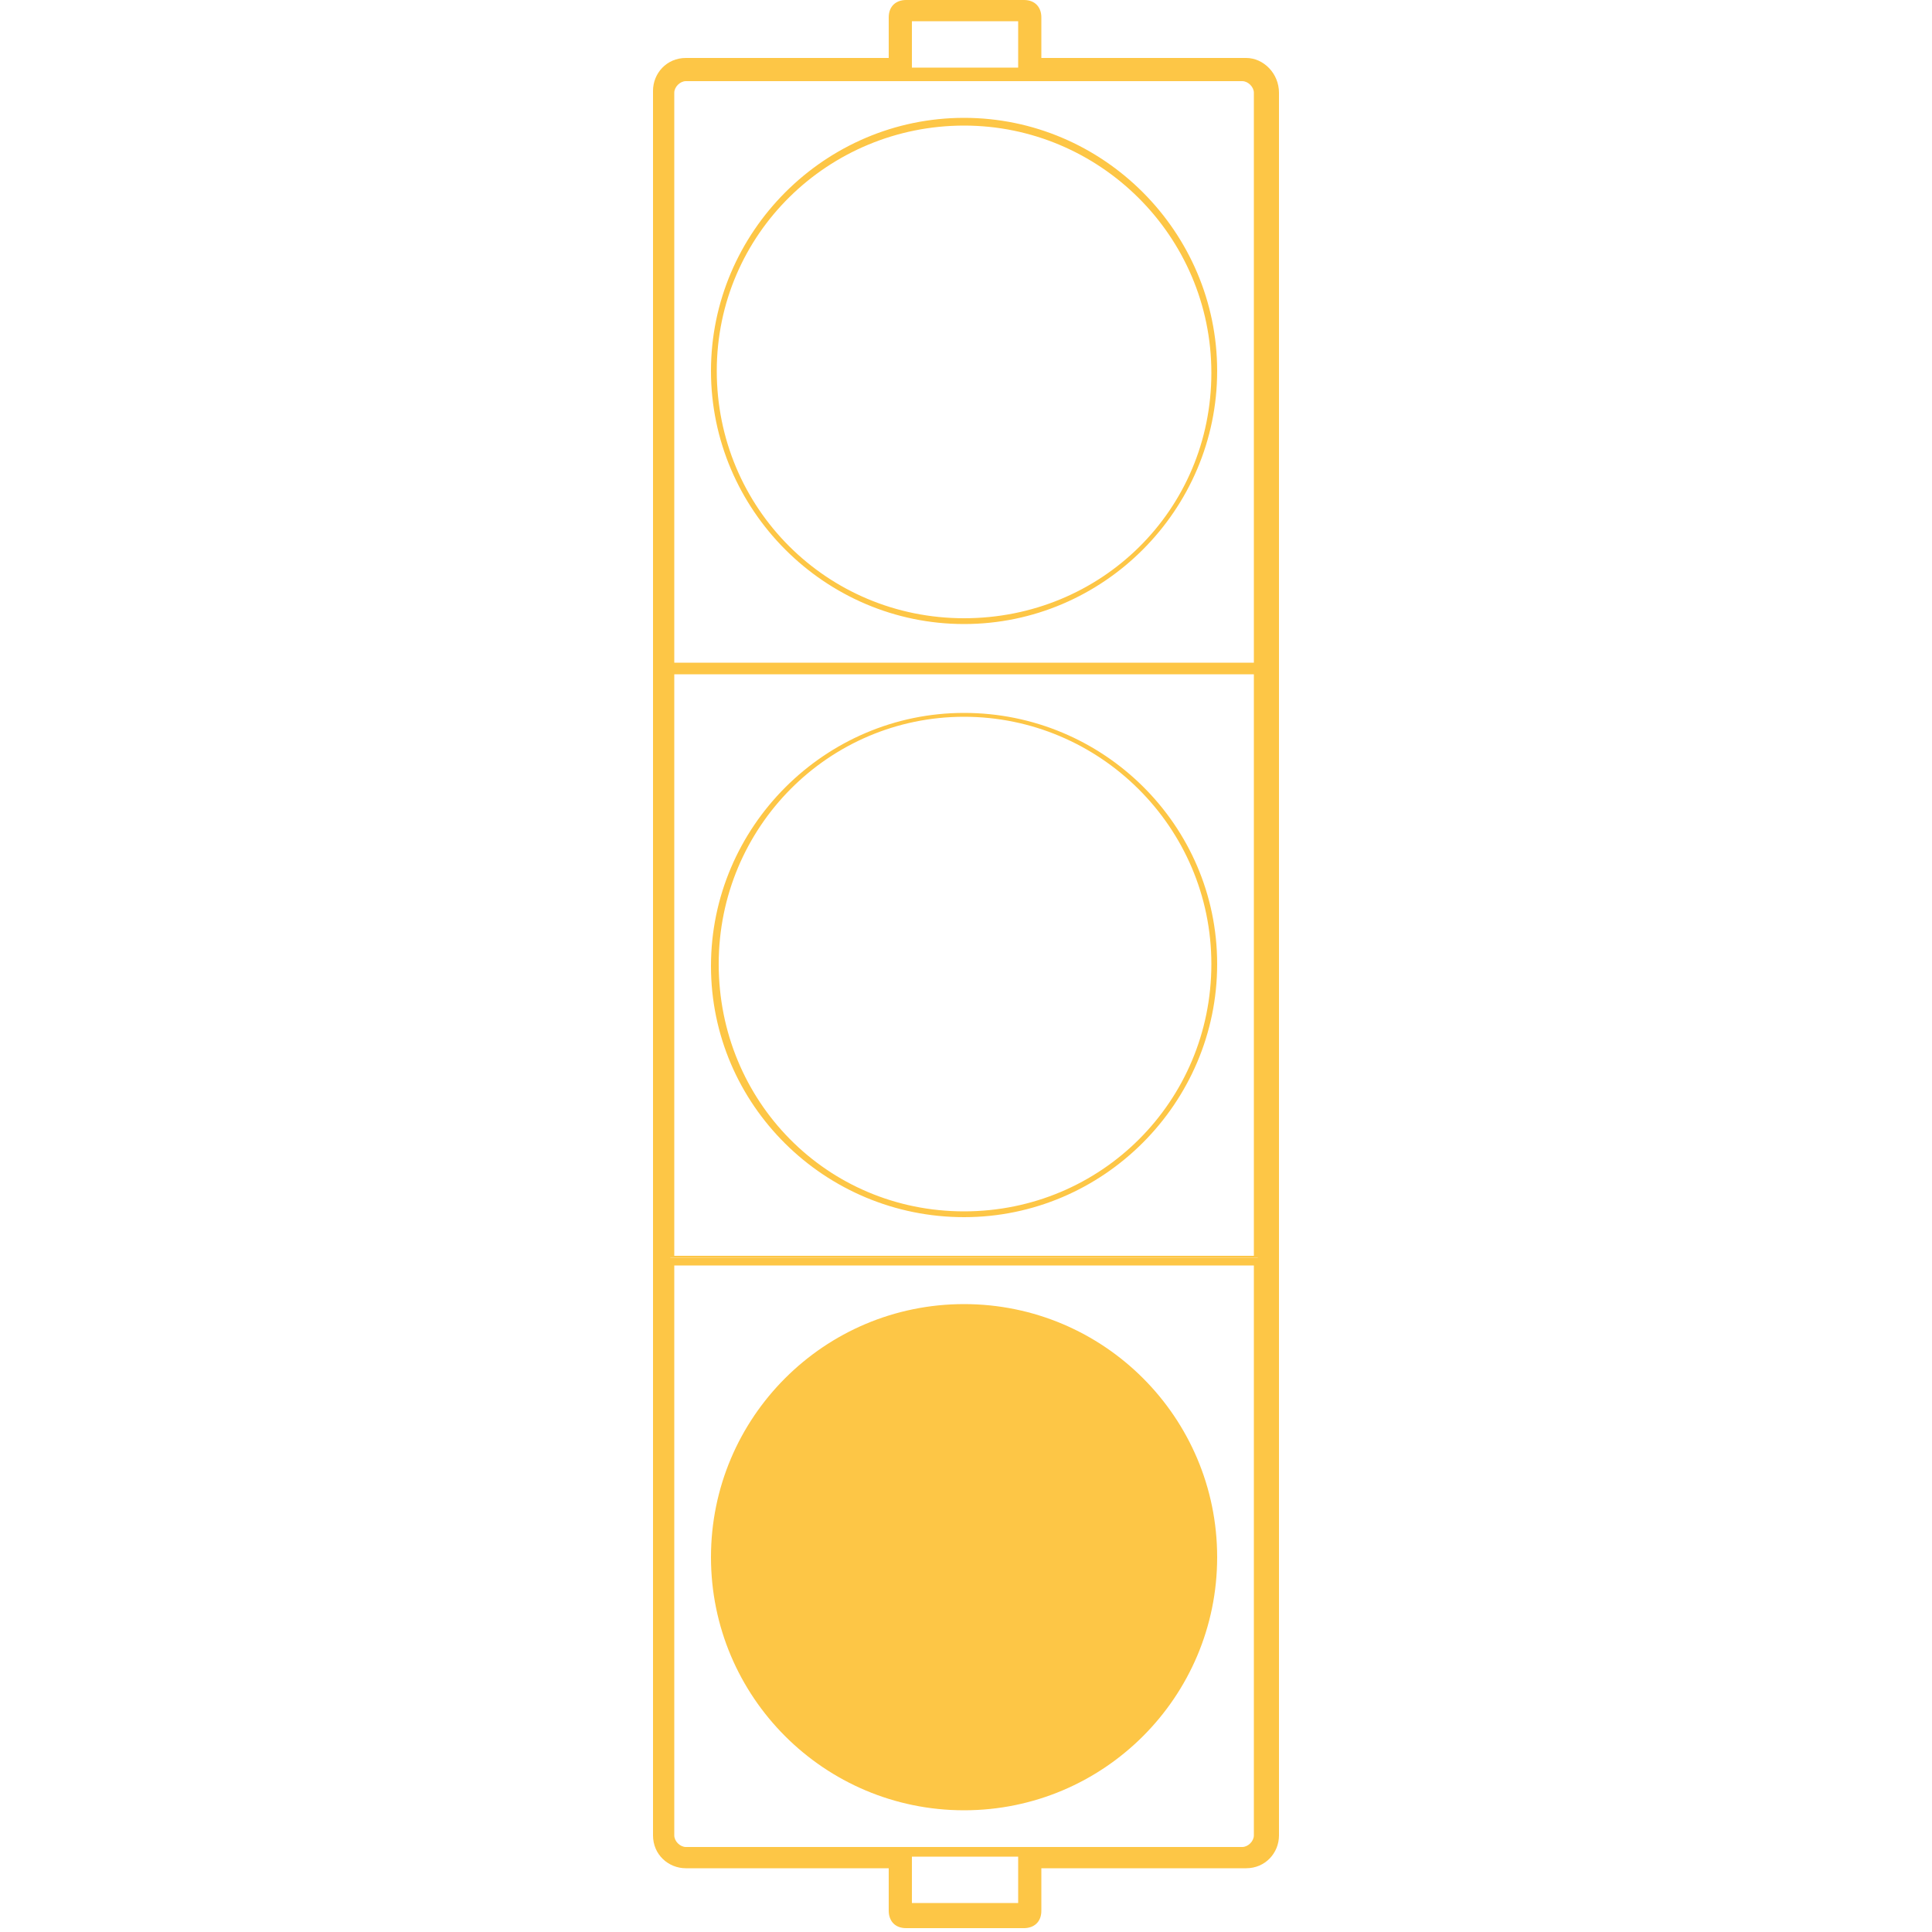
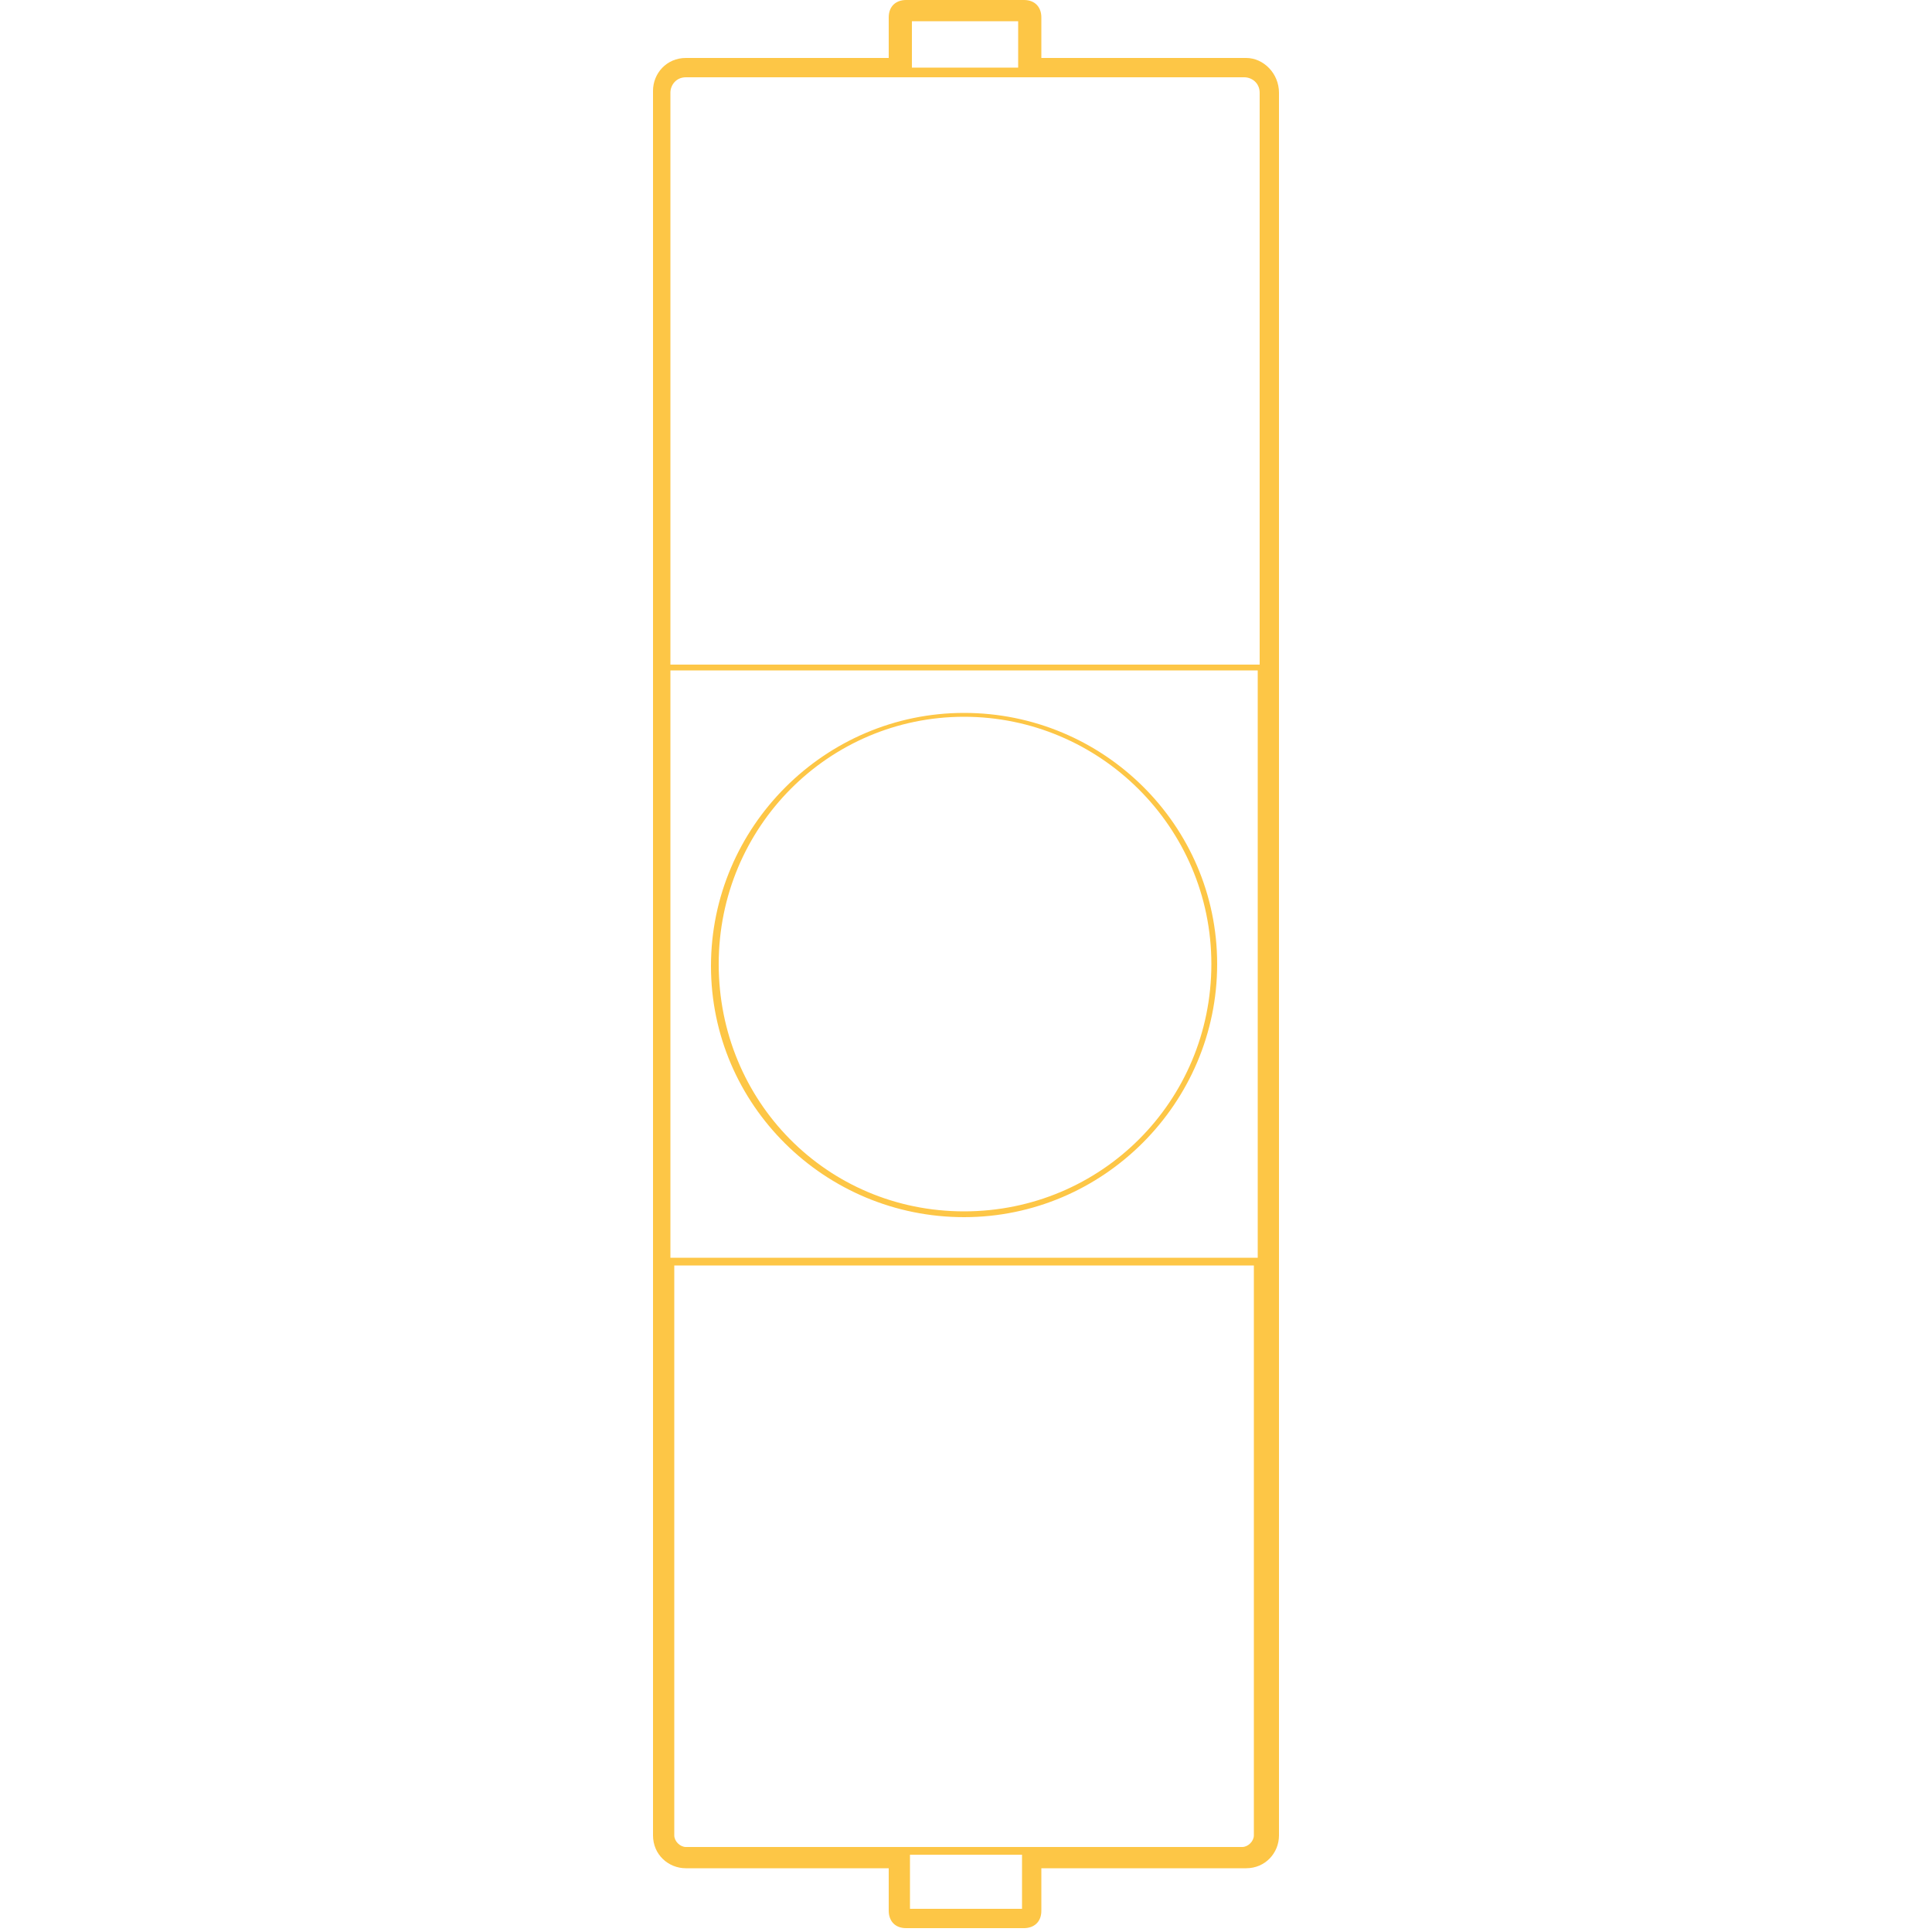
<svg xmlns="http://www.w3.org/2000/svg" version="1.1" id="Calque_1" x="0px" y="0px" viewBox="0 0 100 100" style="enable-background:new 0 0 100 100;" xml:space="preserve">
  <style type="text/css">
	.st0{fill:#FDC646;}
</style>
  <g>
    <g>
-       <path class="st0" d="M64.3,4.2c0.3,0,0.6,0.3,0.6,0.6v29.5h-30V4.8c0-0.3,0.3-0.6,0.6-0.6H64.3 M64.3,3.9H35.5    c-0.5,0-0.9,0.4-0.9,0.9v29.8h30.6V4.8C65.3,4.3,64.8,3.9,64.3,3.9L64.3,3.9z" />
-       <path class="st0" d="M64.9,34.9V65h-30V34.9H64.9 M65.3,34.5H34.6v30.6h30.6L65.3,34.5L65.3,34.5z" />
      <path class="st0" d="M64.9,65.5V95c0,0.3-0.3,0.6-0.6,0.6H35.5c-0.3,0-0.6-0.3-0.6-0.6V65.5H64.9 M65.3,65.2H34.6V95    c0,0.5,0.4,0.9,0.9,0.9h28.9c0.5,0,0.9-0.4,0.9-0.9L65.3,65.2L65.3,65.2z" />
      <g>
        <path class="st0" d="M49.9,37.1c7,0,12.8,5.7,12.8,12.8S57,62.7,49.9,62.7s-12.7-5.7-12.7-12.8S42.9,37.1,49.9,37.1 M49.9,36.9     c-7.2,0-13.1,5.9-13.1,13.1S42.7,63,49.9,63s13.1-5.9,13.1-13.1S57.1,36.9,49.9,36.9L49.9,36.9z" />
      </g>
-       <circle class="st0" cx="49.9" cy="80.6" r="13.1" />
      <g>
-         <path class="st0" d="M49.9,6.5c7,0,12.8,5.7,12.8,12.8S57,32,49.9,32s-12.8-5.7-12.8-12.8S42.9,6.5,49.9,6.5 M49.9,6.1     c-7.2,0-13.1,5.9-13.1,13.1s5.9,13.1,13.1,13.1s13.1-5.9,13.1-13.1S57.1,6.1,49.9,6.1L49.9,6.1z" />
-       </g>
+         </g>
      <path class="st0" d="M52.7,1.1v2.4h-5.5V1.1L52.7,1.1 M53.1,0.9h-6.1v3h6.1V0.9L53.1,0.9z" />
      <g>
        <path class="st0" d="M64.5,3H53.9V0.9c0-0.5-0.3-0.9-0.9-0.9h-6.1c-0.5,0-0.9,0.3-0.9,0.9V3H35.5c-1,0-1.7,0.8-1.7,1.7V95     c0,1,0.8,1.7,1.7,1.7H46v2.2c0,0.5,0.3,0.9,0.9,0.9H53c0.5,0,0.9-0.3,0.9-0.9v-2.2h10.6c1,0,1.7-0.8,1.7-1.7V4.8     C66.2,3.8,65.4,3,64.5,3z M47.1,1h5.8v2.8h-5.8V1z M52.9,98.8h-5.8v-2.8h5.8V98.8z M65.1,95c0,0.4-0.3,0.8-0.8,0.8H35.5v-0.1     c-0.4,0-0.8-0.3-0.8-0.8V65.3h30.4V95z M65.1,65.1H34.7V34.7h30.4V65.1z M65.2,34.4H34.7V4.8c0-0.4,0.3-0.8,0.8-0.8h28.9     c0.4,0,0.8,0.3,0.8,0.8V34.4z" />
-         <path class="st0" d="M52.7,96.1v2.4h-5.5v-2.4H52.7 M53.1,95.9h-6.1v3h6.1V95.9L53.1,95.9z" />
      </g>
    </g>
  </g>
</svg>